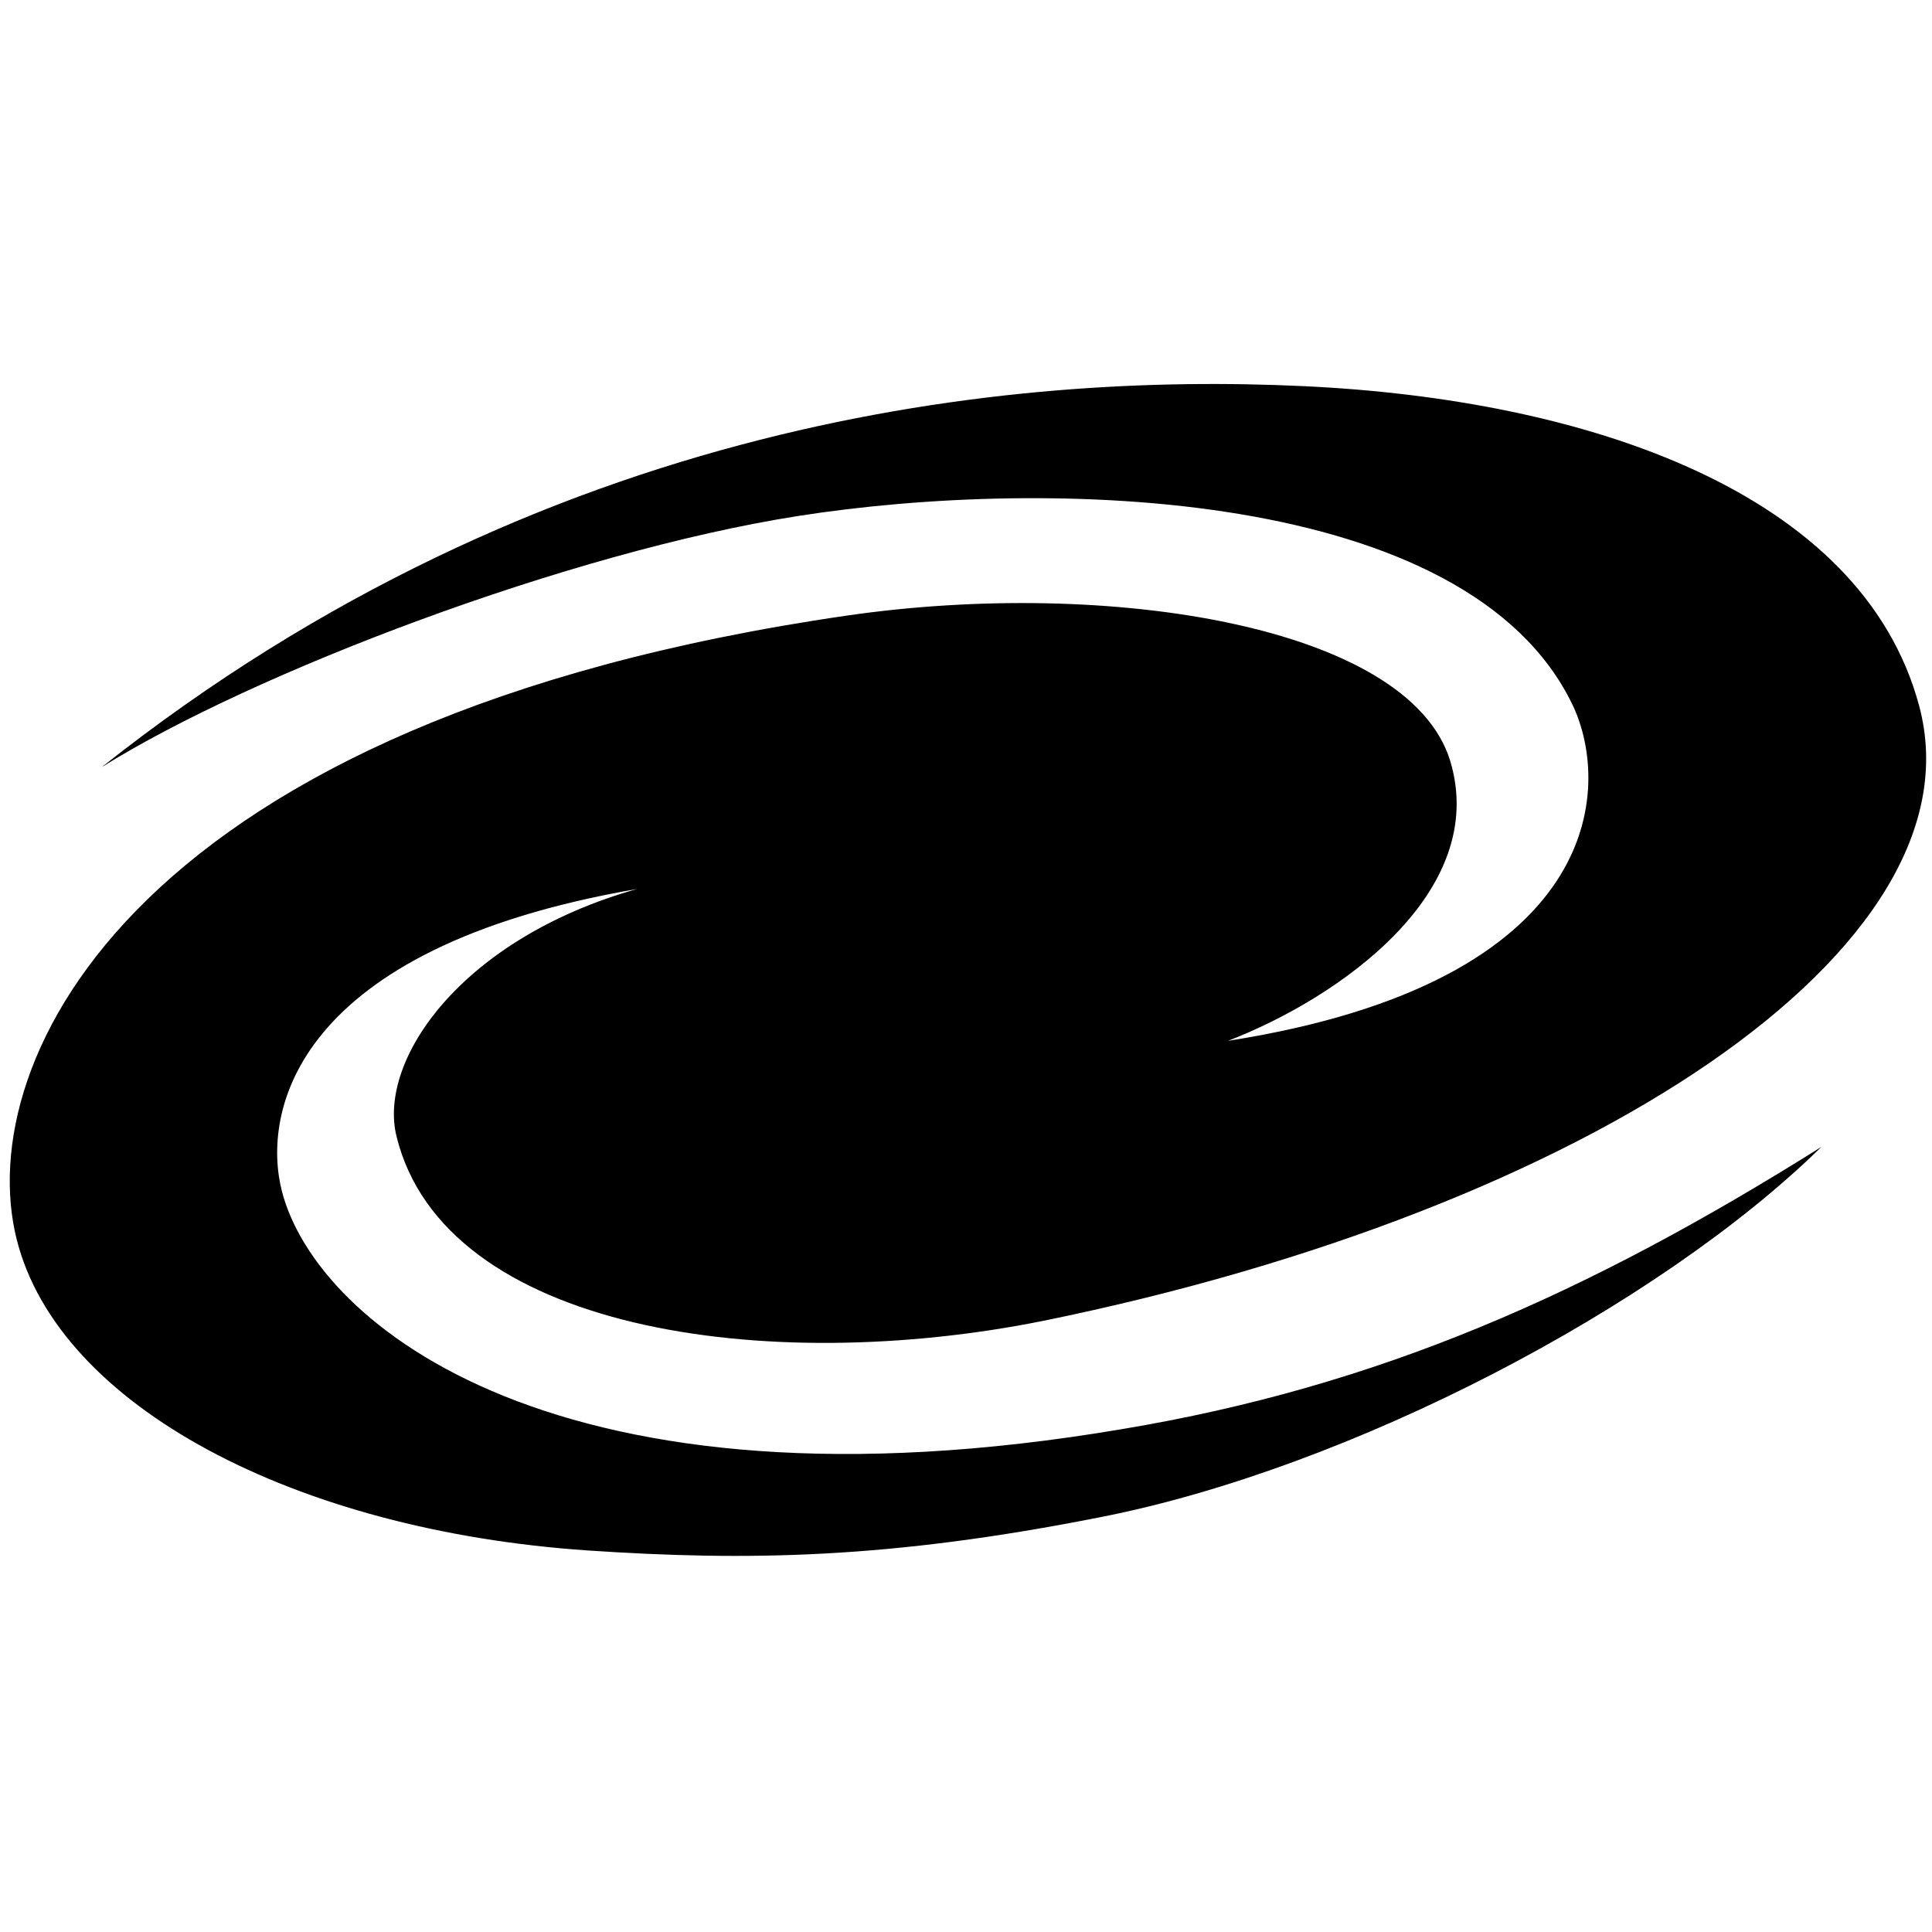
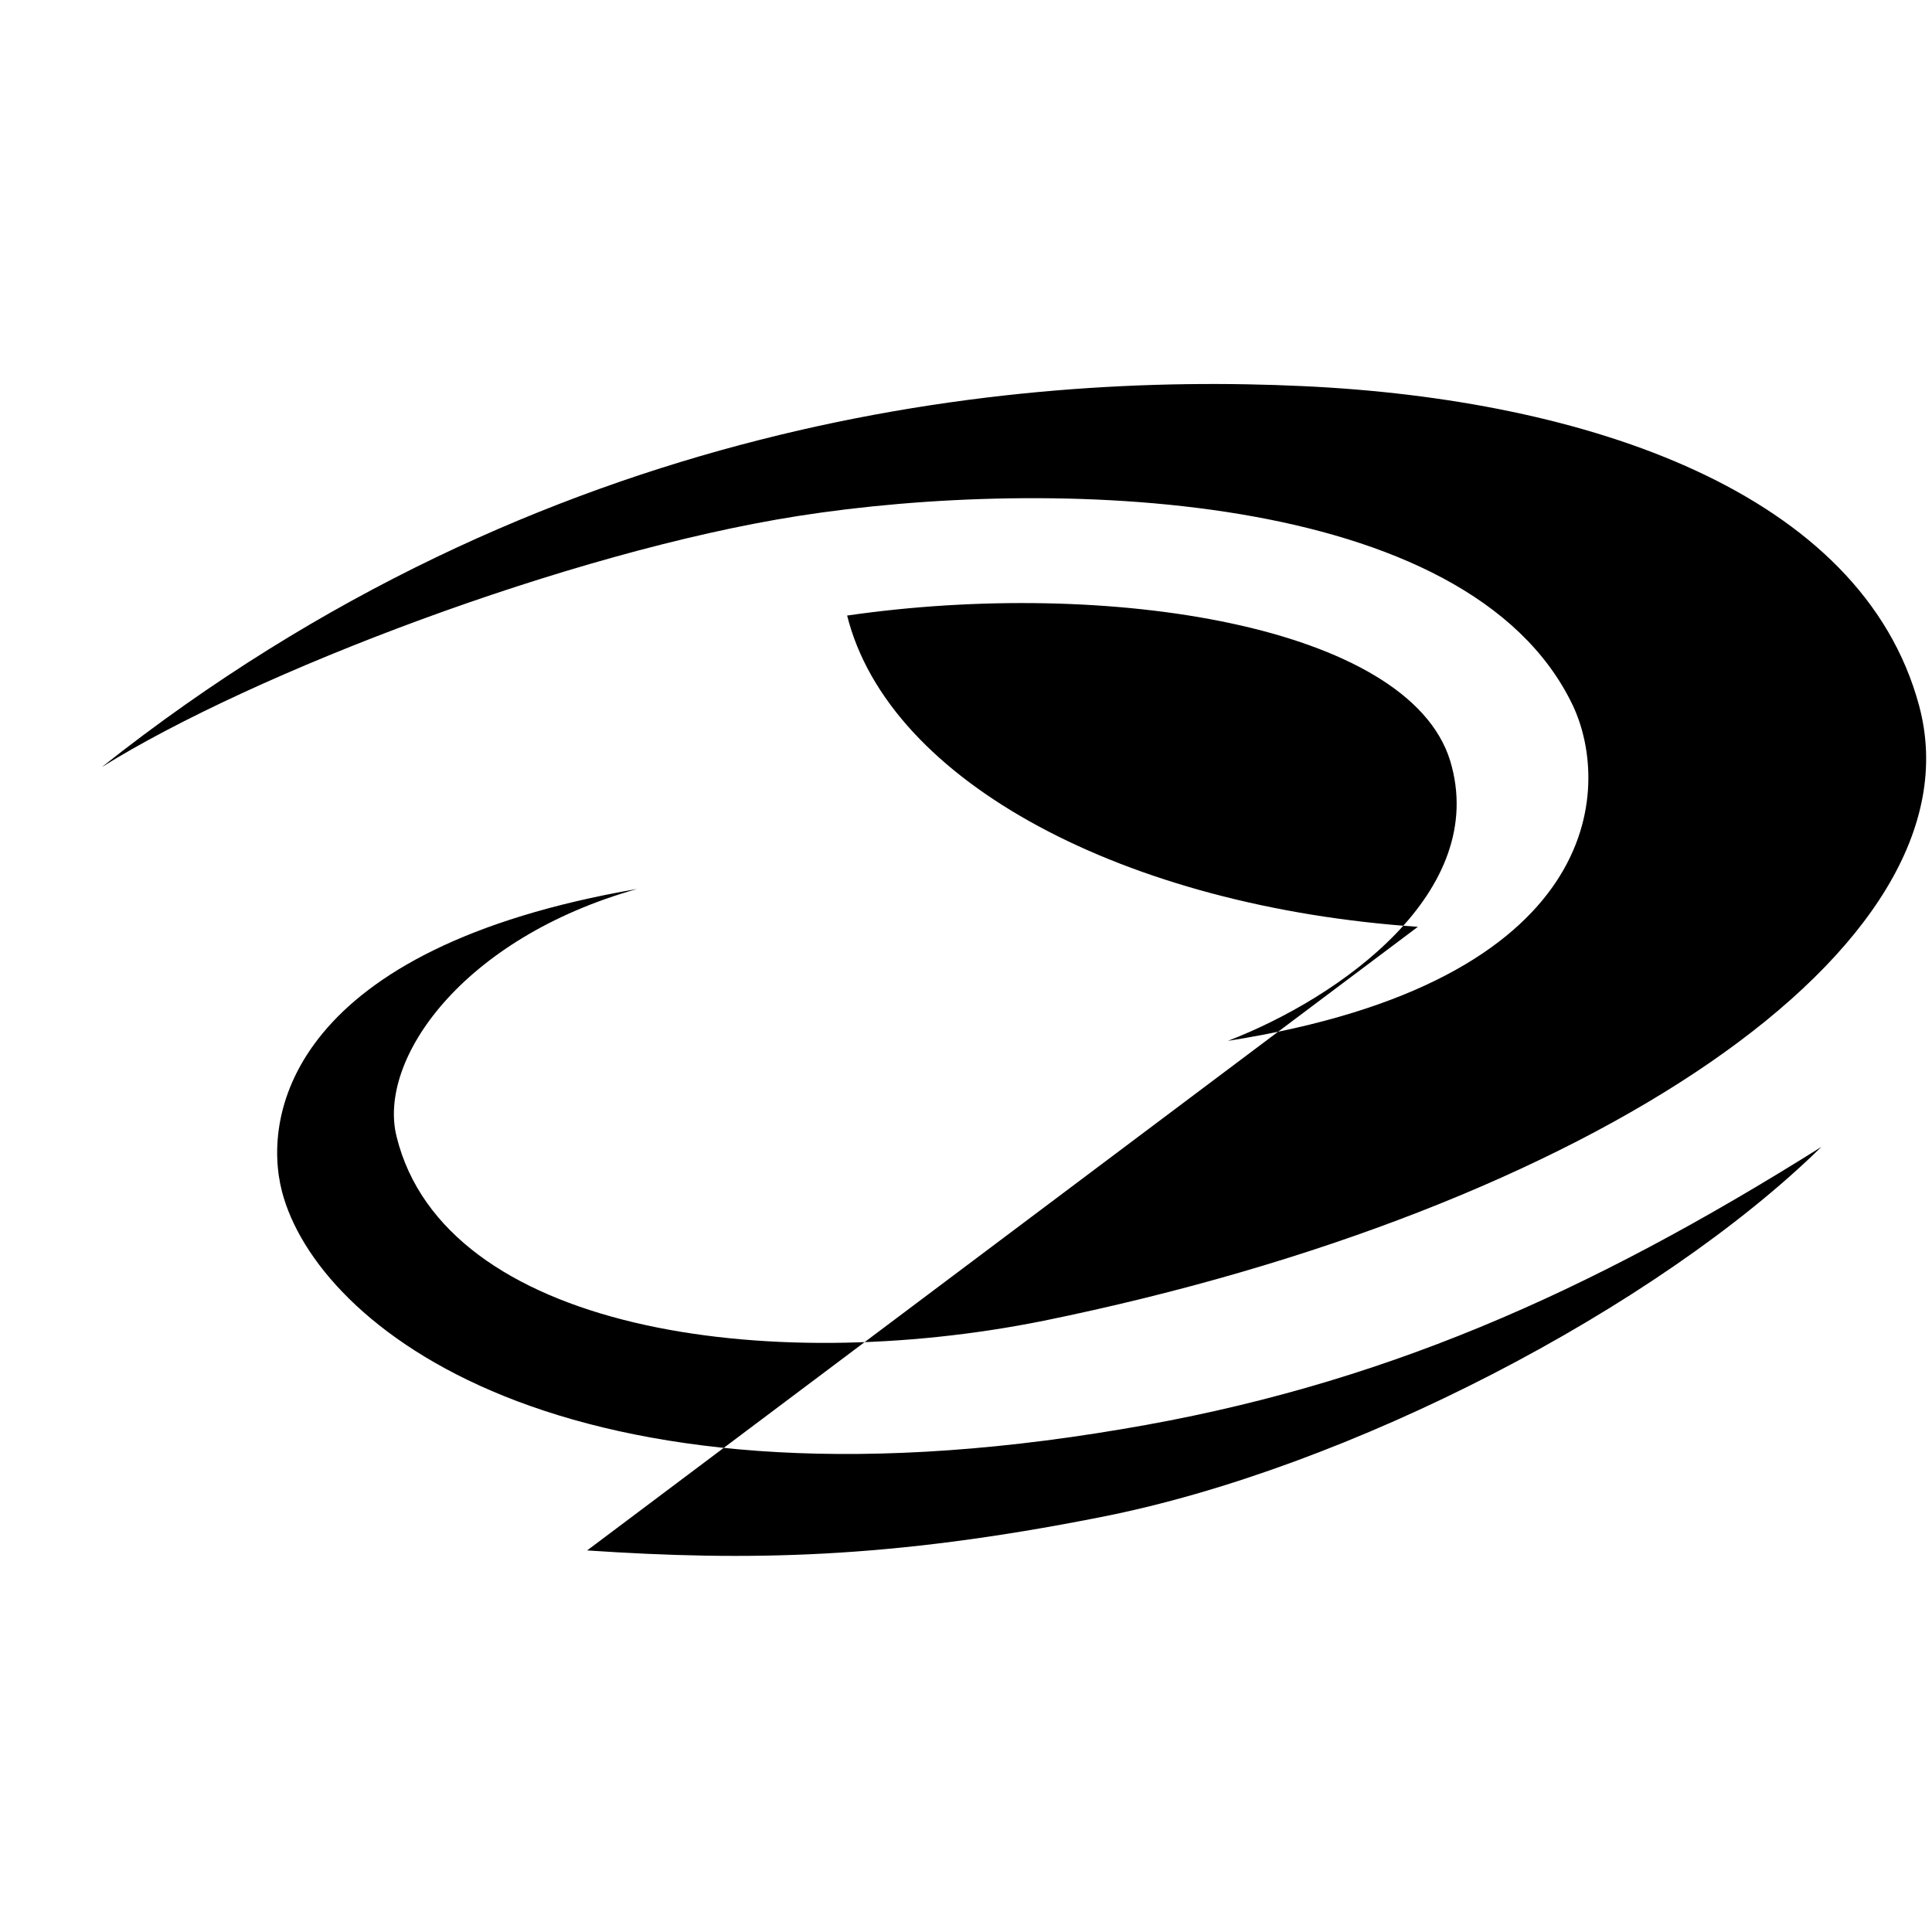
<svg xmlns="http://www.w3.org/2000/svg" id="Layer_1" data-name="Layer 1" version="1.1" viewBox="0 0 72 72">
  <defs>
    <style>
      .cls-1 {
        fill: #000;
        stroke-width: 0px;
      }
    </style>
  </defs>
-   <path class="cls-1" d="M21.88,57.78c5.98.4,11.26.32,19.13-1.24,9.24-1.81,20.75-7.8,26.87-13.8-8.71,5.47-16.48,8.92-26.07,10.52-20.93,3.54-30-3.86-31.3-8.85-.77-2.96.44-9.07,13.23-11.28-6.53,1.84-9.68,6.37-8.96,9.23,1.78,7.22,13.75,8.95,24.12,6.86,20.28-4.14,35.05-13.88,32.62-22.92-2.14-7.96-12.37-11.42-22.96-11.91-10.81-.51-28.27,1.12-44.77,14.2,5.62-3.51,17.42-8.02,25.95-9.36,9.3-1.46,24.98-1.08,28.87,7.05,1.46,3.08,1.17,10.31-12.85,12.51,4.16-1.6,9.77-5.56,8.28-10.45-1.56-5.02-12.73-6.81-22.47-5.4C5.01,26.79-1.05,39.51.62,46.18c1.56,6.23,10.4,10.86,21.27,11.6" />
+   <path class="cls-1" d="M21.88,57.78c5.98.4,11.26.32,19.13-1.24,9.24-1.81,20.75-7.8,26.87-13.8-8.71,5.47-16.48,8.92-26.07,10.52-20.93,3.54-30-3.86-31.3-8.85-.77-2.96.44-9.07,13.23-11.28-6.53,1.84-9.68,6.37-8.96,9.23,1.78,7.22,13.75,8.95,24.12,6.86,20.28-4.14,35.05-13.88,32.62-22.92-2.14-7.96-12.37-11.42-22.96-11.91-10.81-.51-28.27,1.12-44.77,14.2,5.62-3.51,17.42-8.02,25.95-9.36,9.3-1.46,24.98-1.08,28.87,7.05,1.46,3.08,1.17,10.31-12.85,12.51,4.16-1.6,9.77-5.56,8.28-10.45-1.56-5.02-12.73-6.81-22.47-5.4c1.56,6.23,10.4,10.86,21.27,11.6" />
</svg>